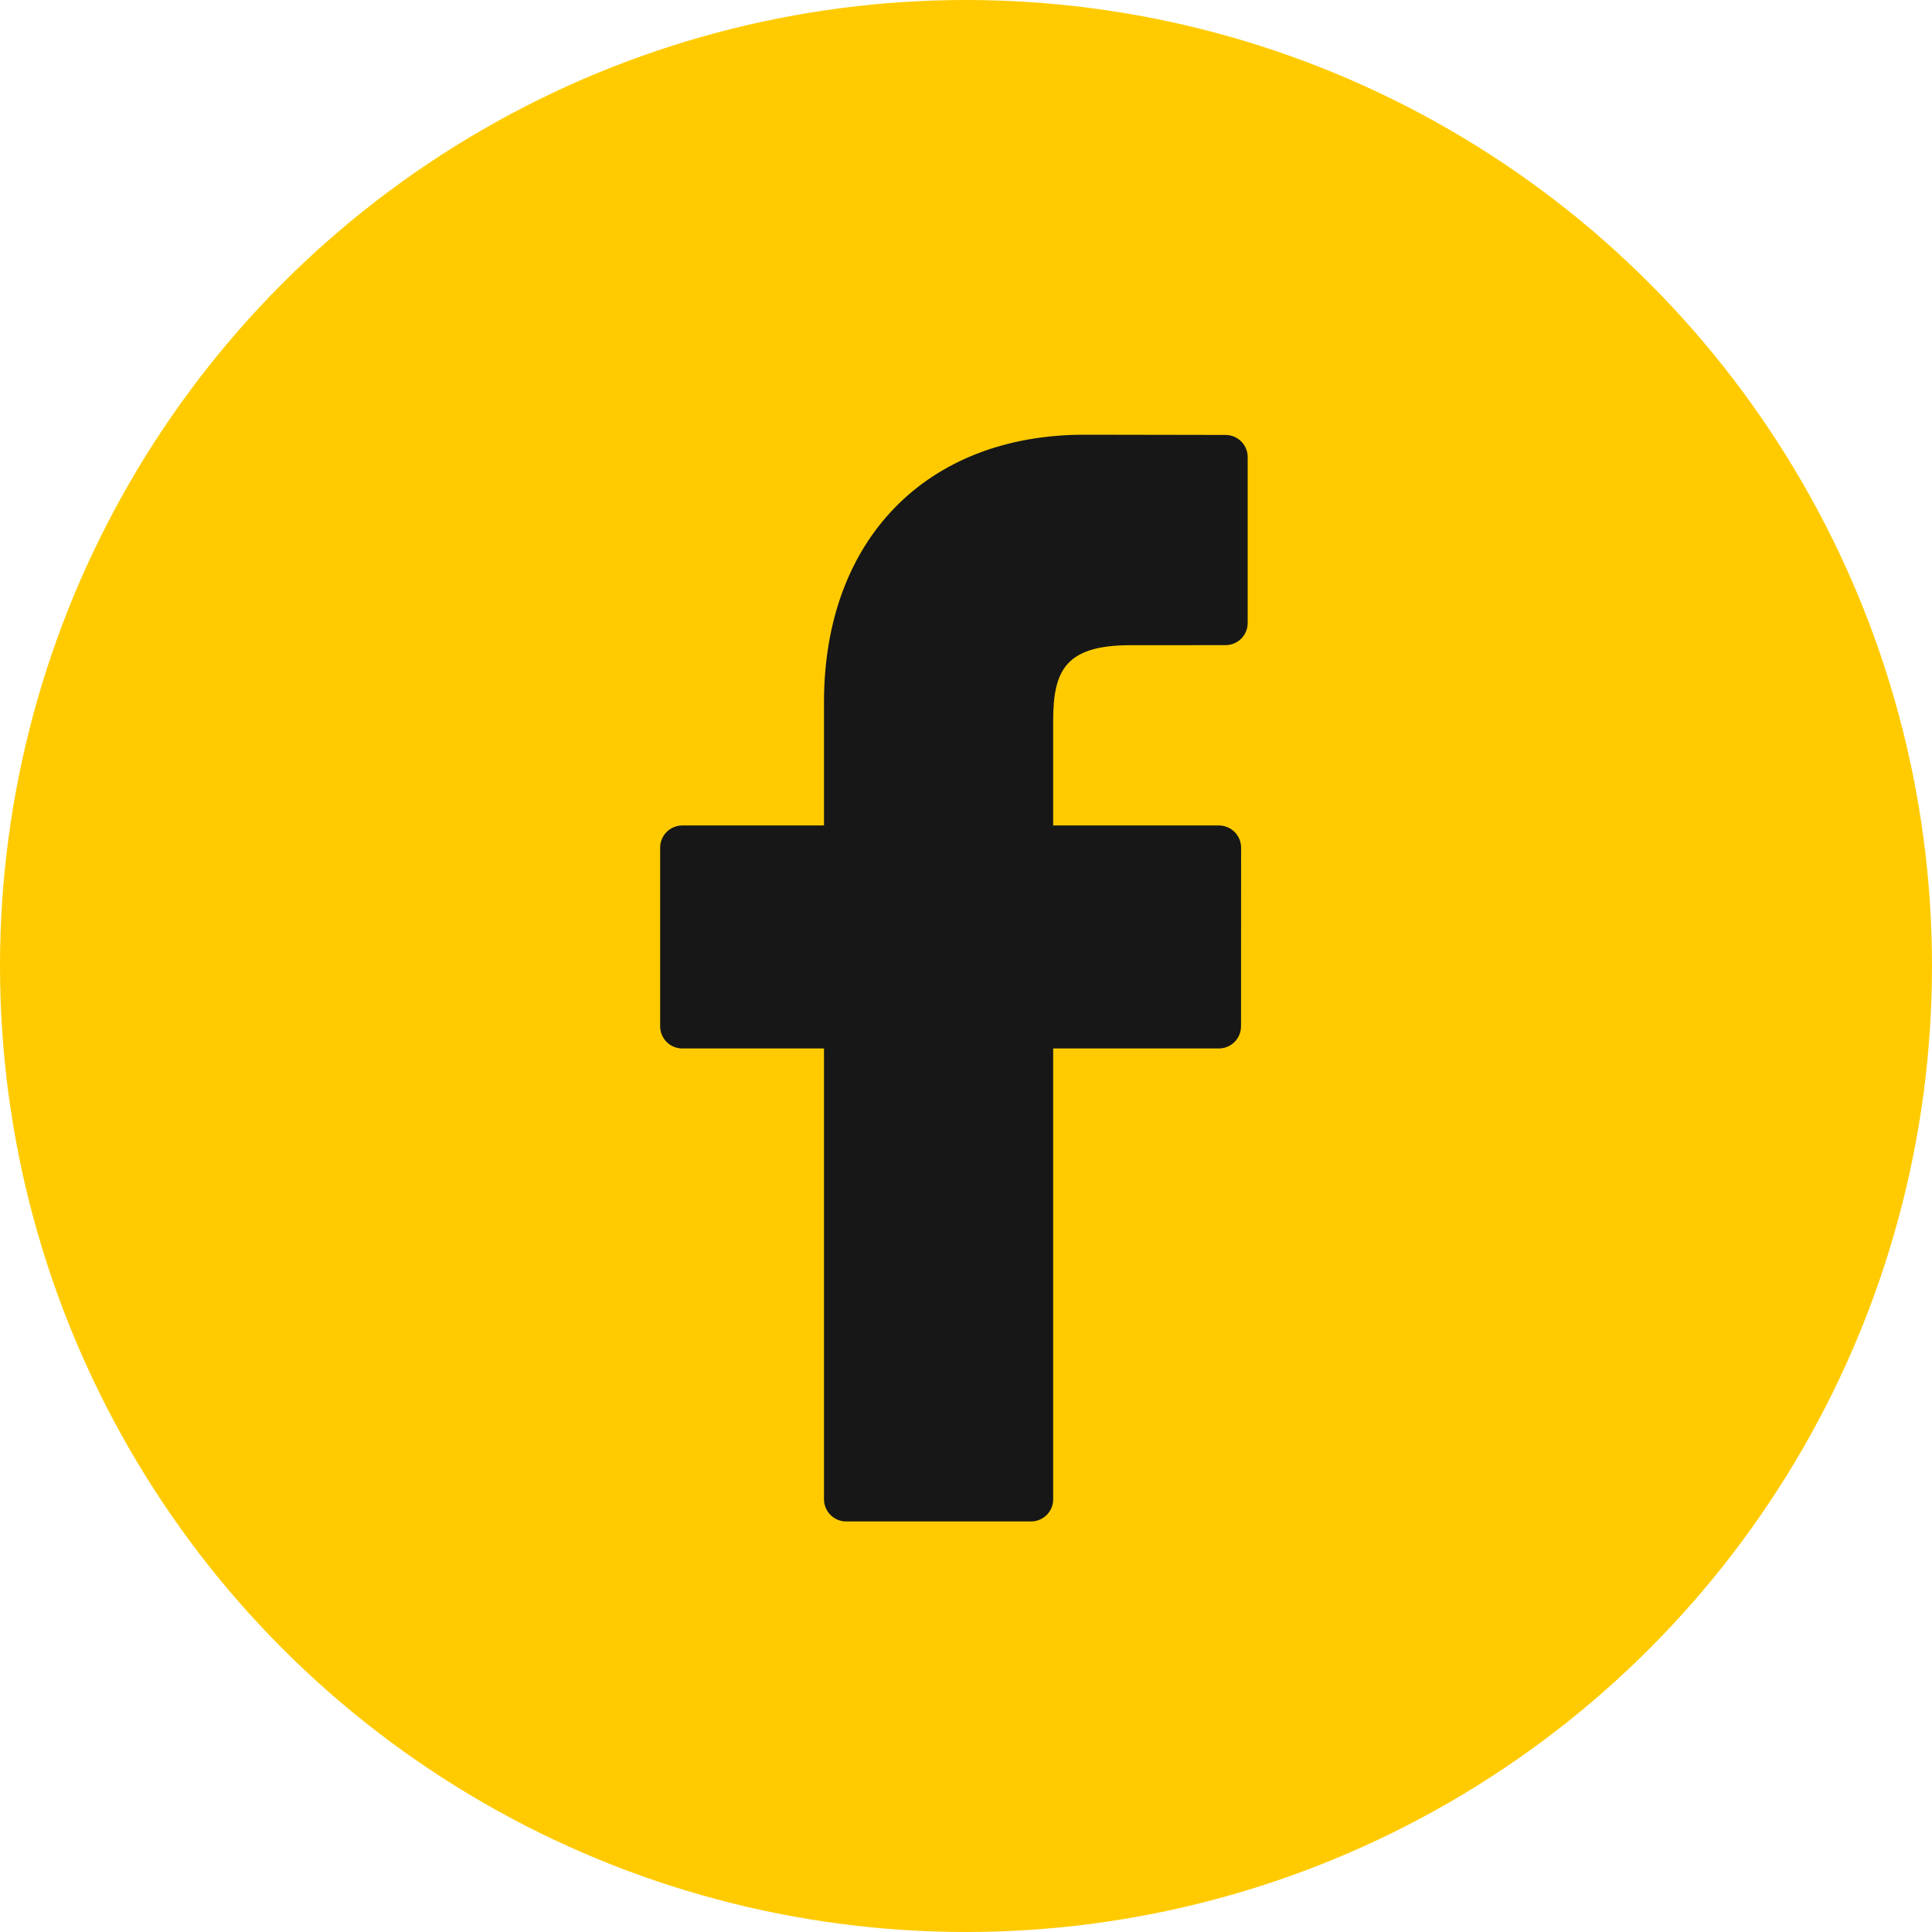
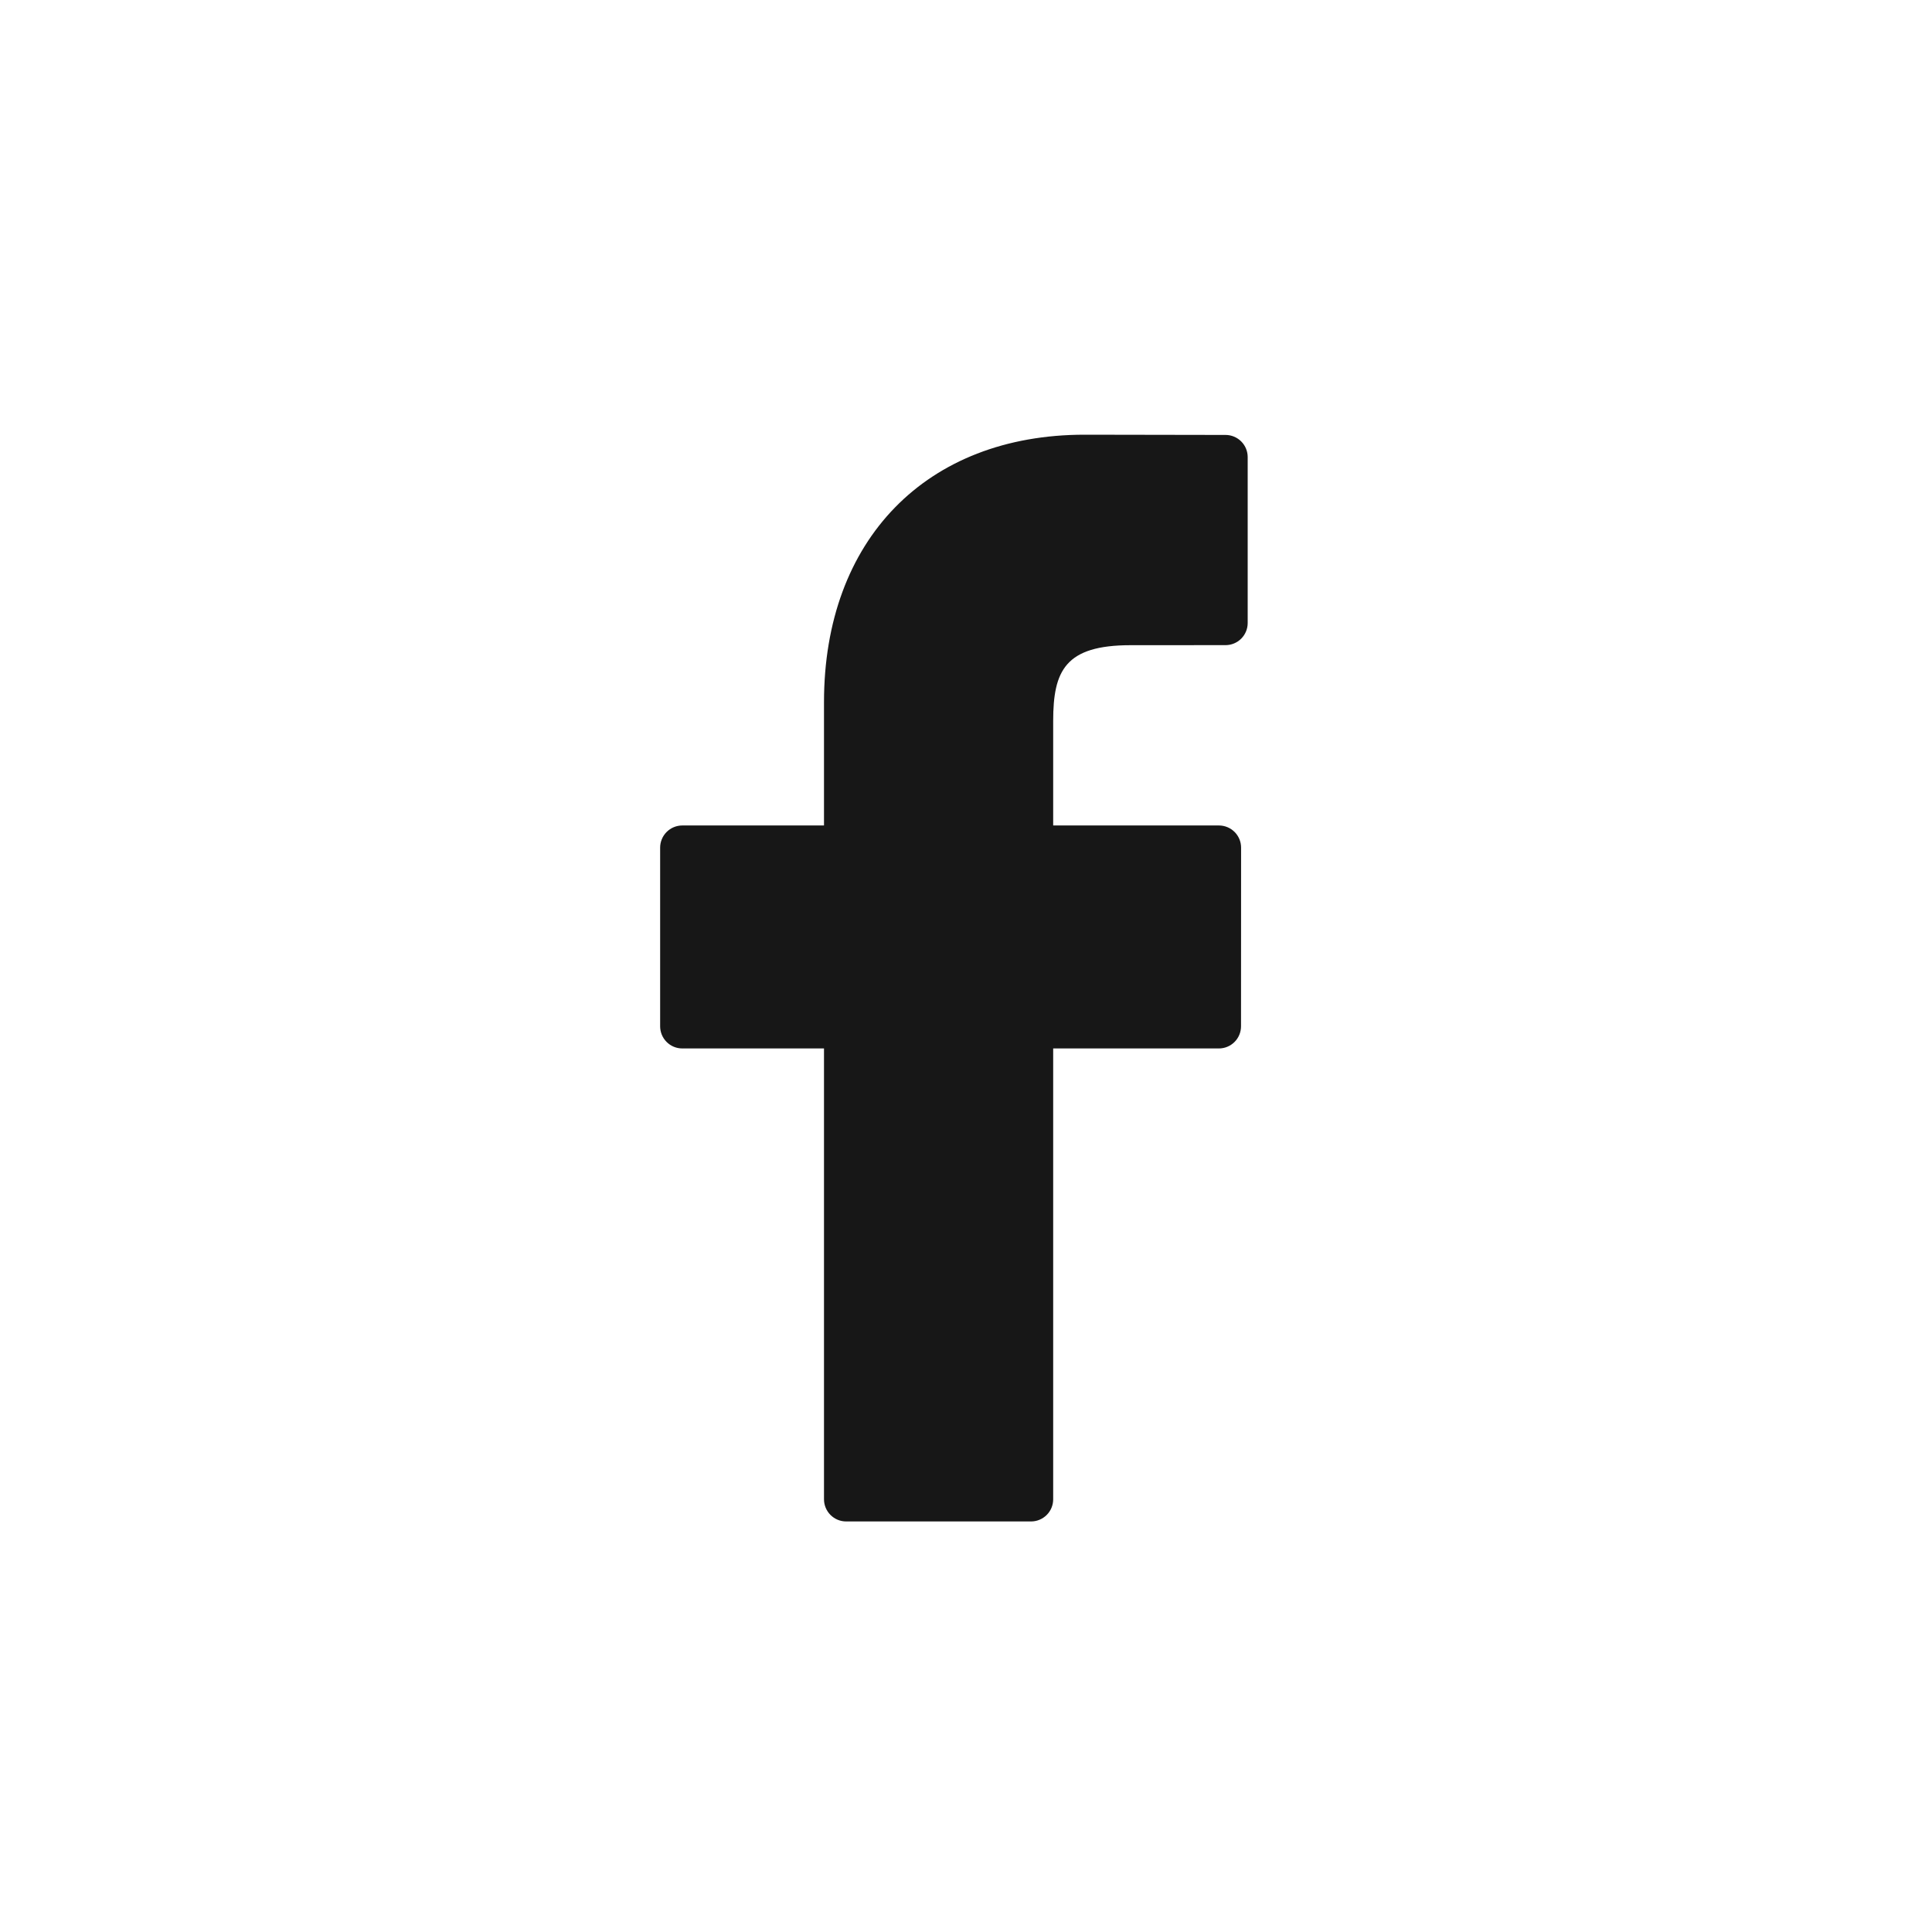
<svg xmlns="http://www.w3.org/2000/svg" width="80" height="80" viewBox="0 0 80 80" fill="none">
-   <circle cx="40" cy="40" r="40" fill="#FFCB00" />
  <path d="M50.748 18.01L44.913 18C38.357 18 34.12 22.347 34.12 29.075V34.181H28.253C28.132 34.181 28.013 34.205 27.901 34.251C27.79 34.297 27.689 34.364 27.604 34.45C27.519 34.535 27.451 34.636 27.405 34.748C27.359 34.859 27.335 34.978 27.335 35.099V42.497C27.335 42.74 27.432 42.974 27.604 43.146C27.776 43.318 28.009 43.414 28.253 43.414H34.12V62.082C34.12 62.326 34.217 62.559 34.389 62.731C34.561 62.903 34.794 63 35.038 63H42.693C42.936 63 43.169 62.903 43.342 62.731C43.514 62.559 43.61 62.326 43.61 62.082V43.414H50.471C50.714 43.414 50.947 43.318 51.119 43.146C51.291 42.974 51.388 42.74 51.388 42.497L51.391 35.099C51.391 34.855 51.294 34.622 51.122 34.45C50.95 34.278 50.716 34.181 50.473 34.181H43.61V29.852C43.61 27.772 44.106 26.716 46.816 26.716L50.747 26.714C50.99 26.714 51.224 26.617 51.396 26.445C51.568 26.273 51.664 26.04 51.664 25.797V18.927C51.664 18.684 51.568 18.451 51.396 18.279C51.224 18.107 50.991 18.01 50.748 18.01Z" fill="#171717" />
</svg>